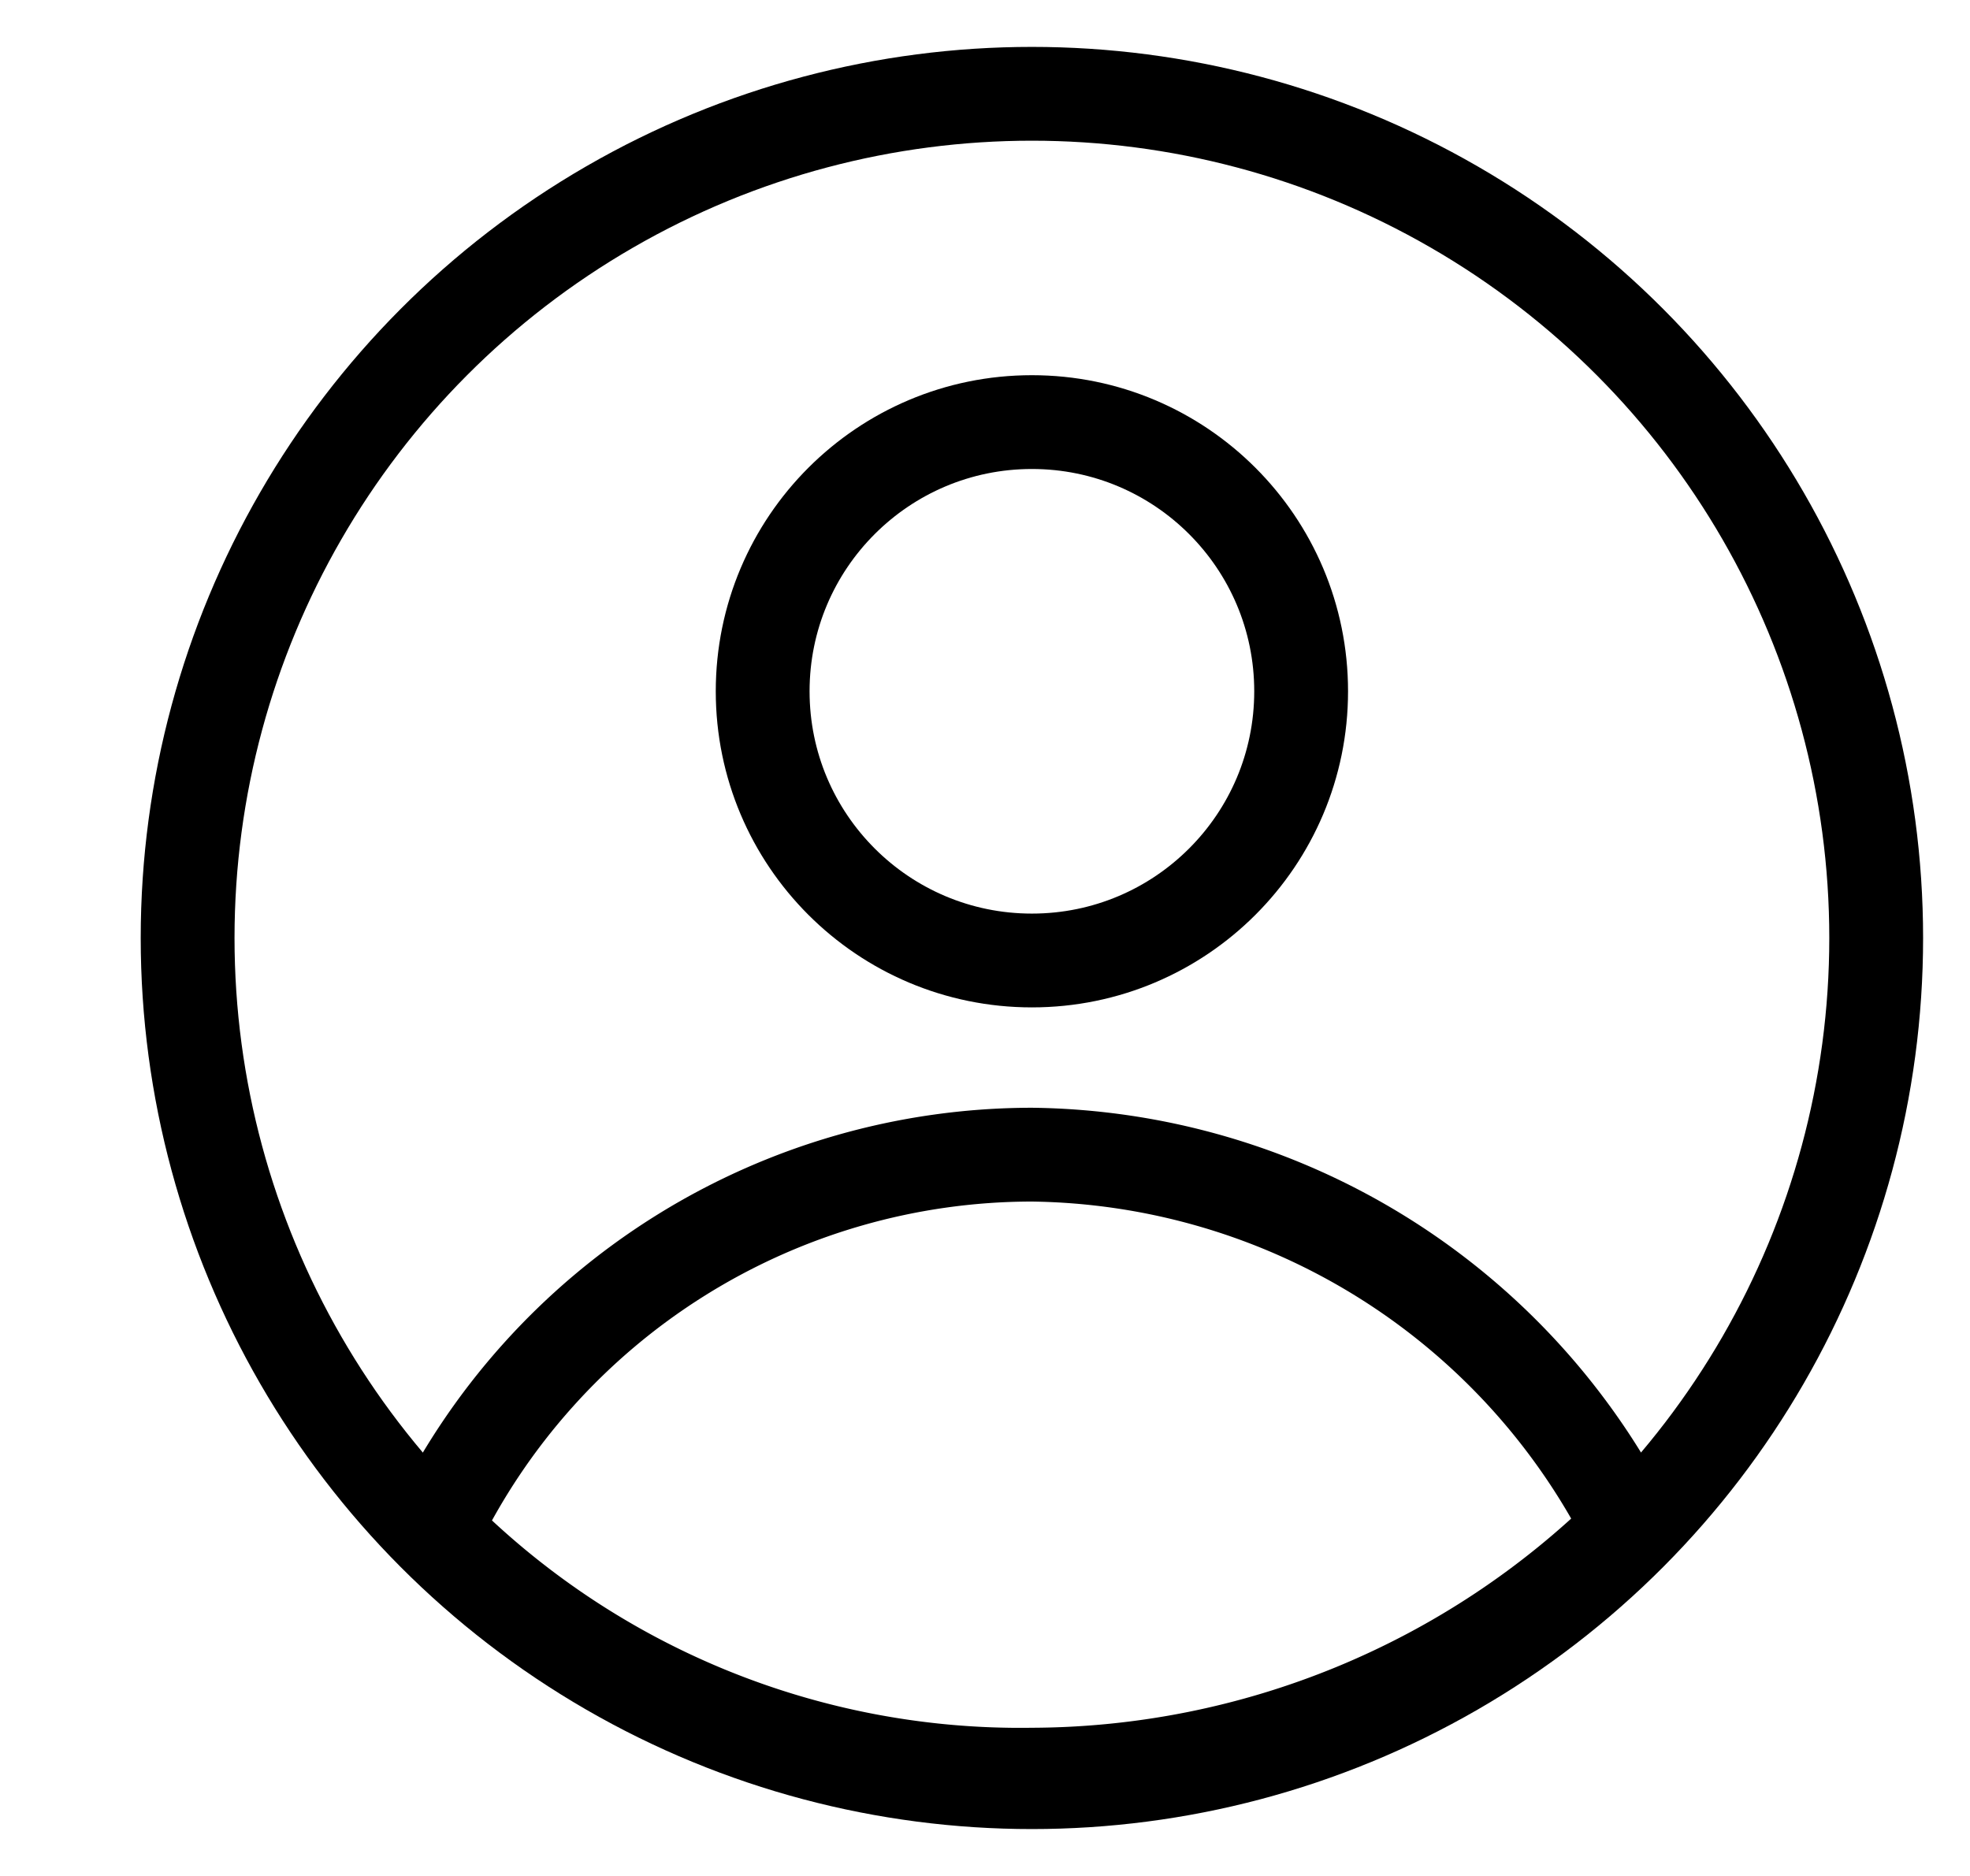
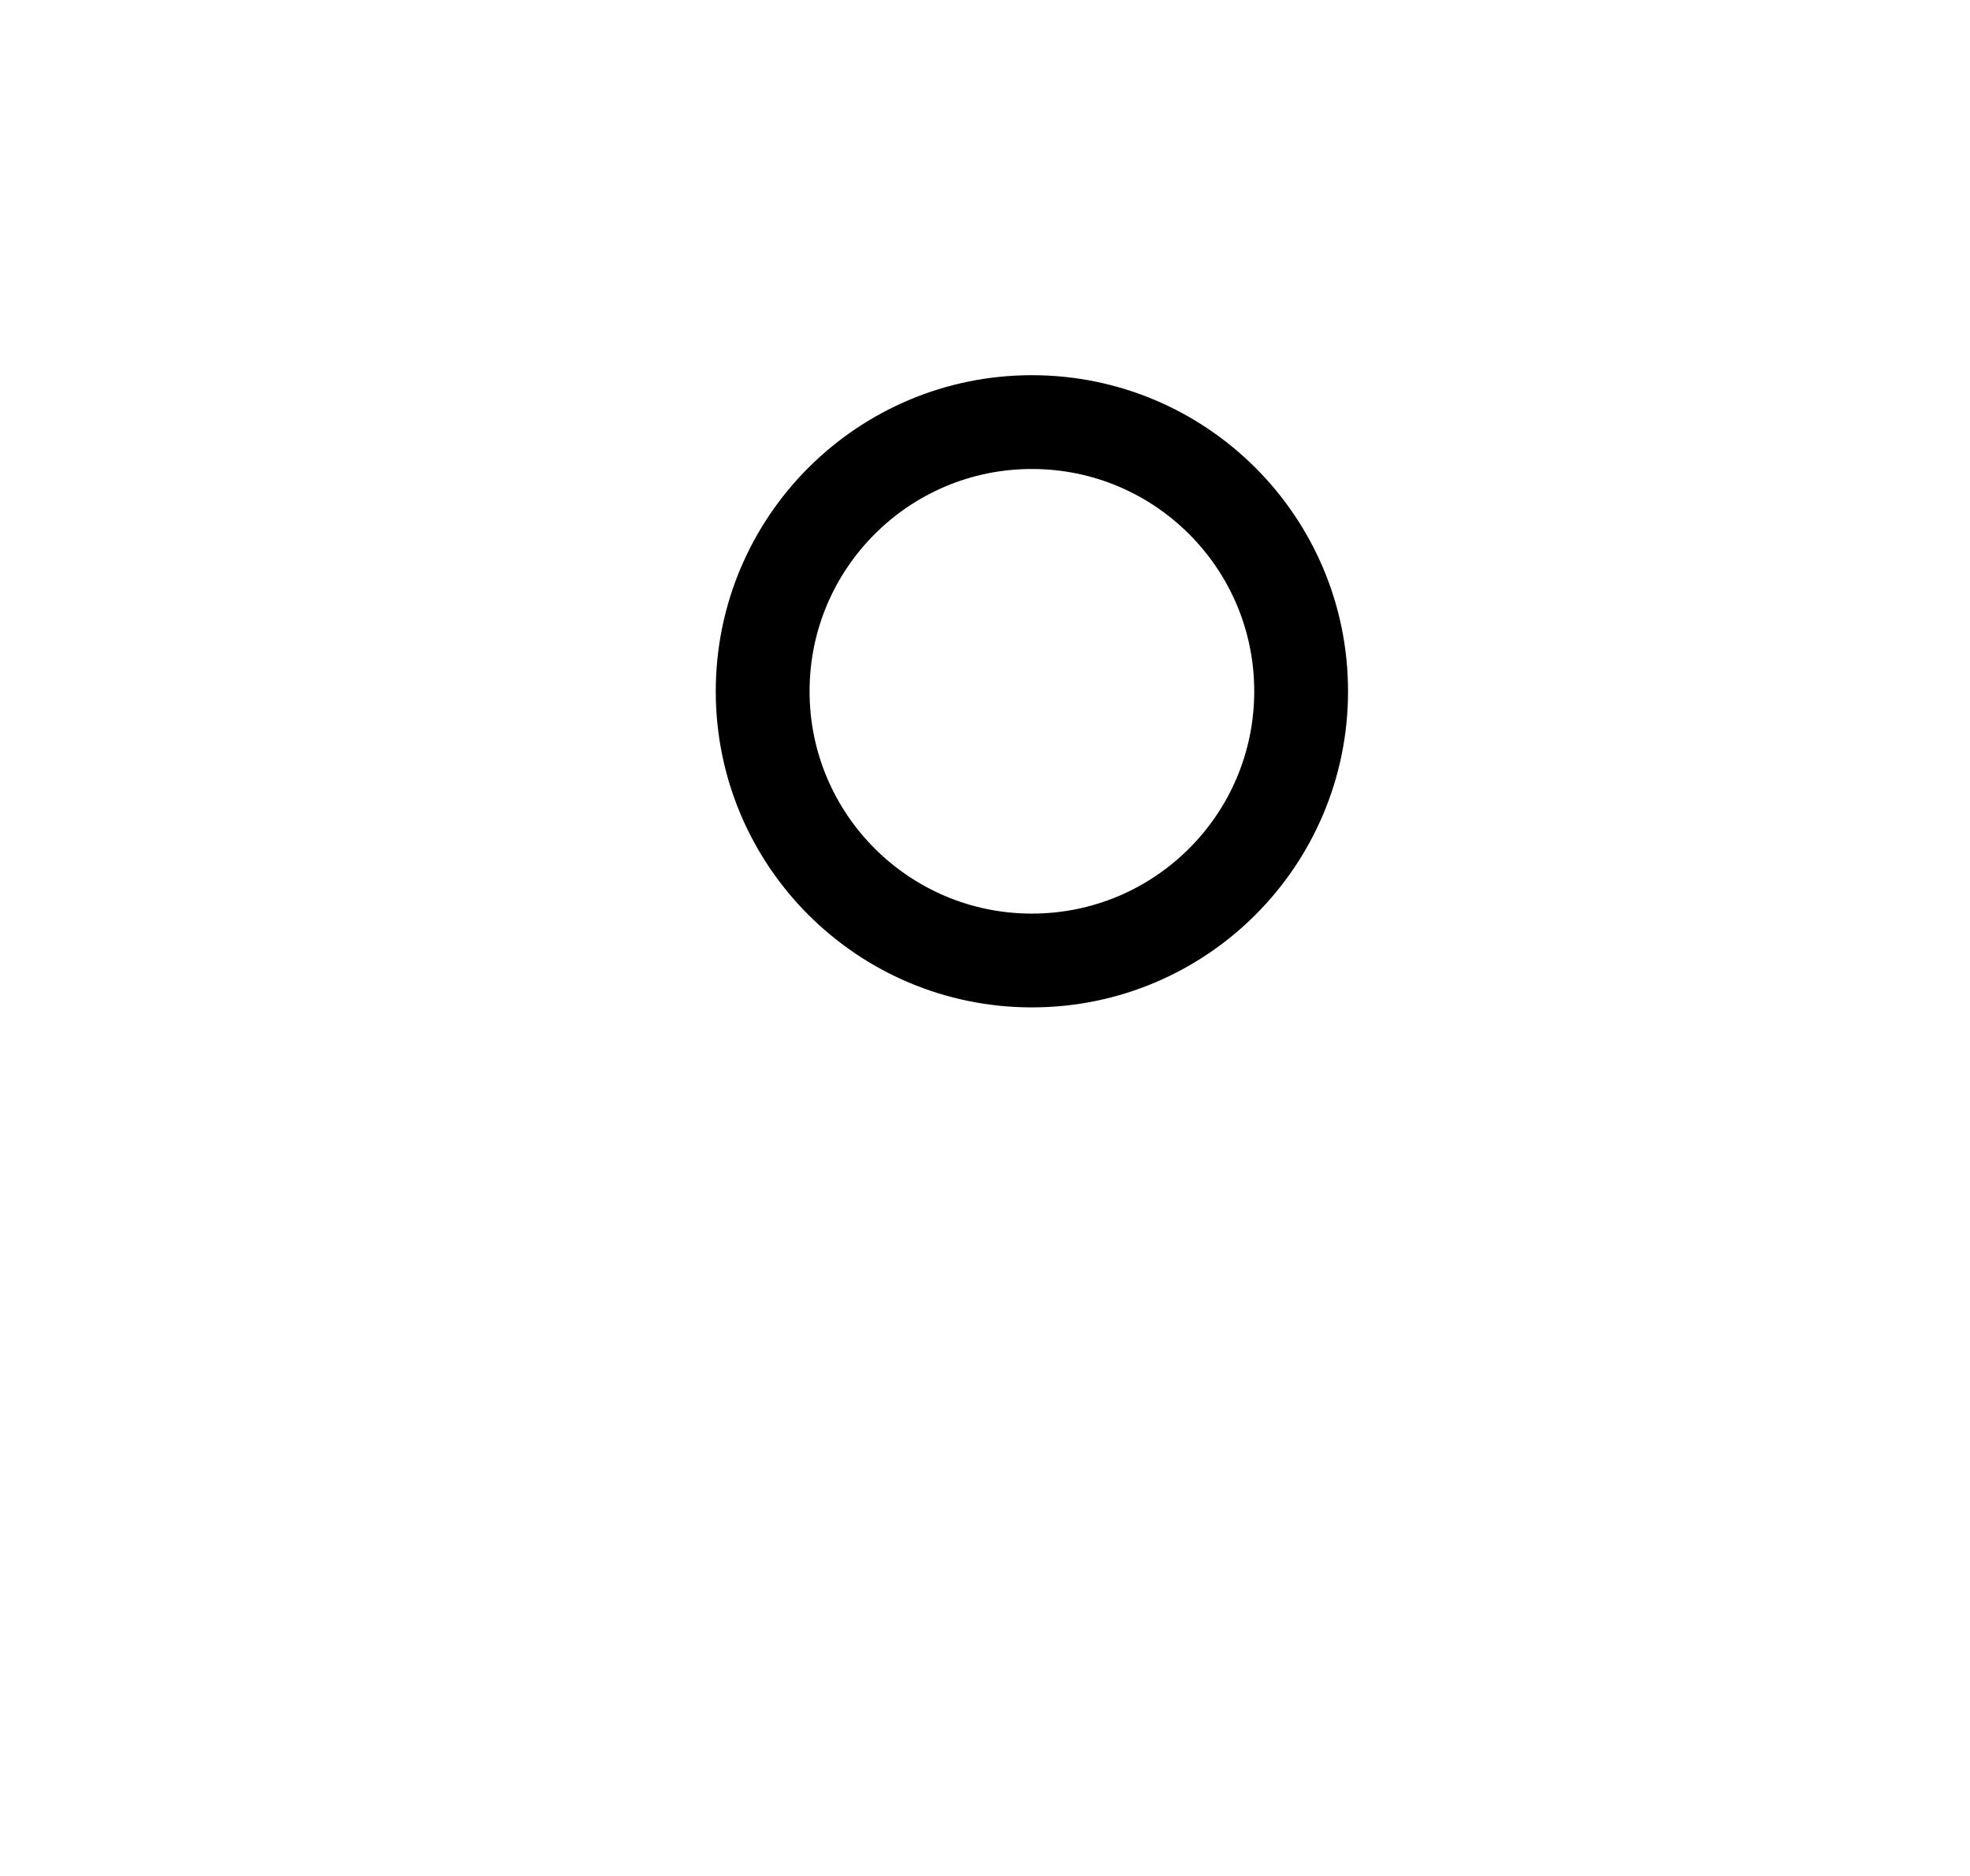
<svg xmlns="http://www.w3.org/2000/svg" id="Layer_1" data-name="Layer 1" width="21" height="20" viewBox="0 0 21 20">
  <defs>
    <style>
      .cls-1 {
        fill: none;
        stroke: #000;
        stroke-linecap: round;
        stroke-linejoin: round;
      }
    </style>
  </defs>
  <title>user</title>
  <g>
-     <circle class="cls-1" cx="11" cy="10" r="9" />
-     <path class="cls-1" d="M11,12.31a7.08,7.08,0,0,0-6.37,4A8.77,8.77,0,0,0,11,18.92a9.1,9.1,0,0,0,6.37-2.63A7.23,7.23,0,0,0,11,12.31Z" />
    <circle class="cls-1" cx="11" cy="7.37" r="2.87" />
  </g>
</svg>